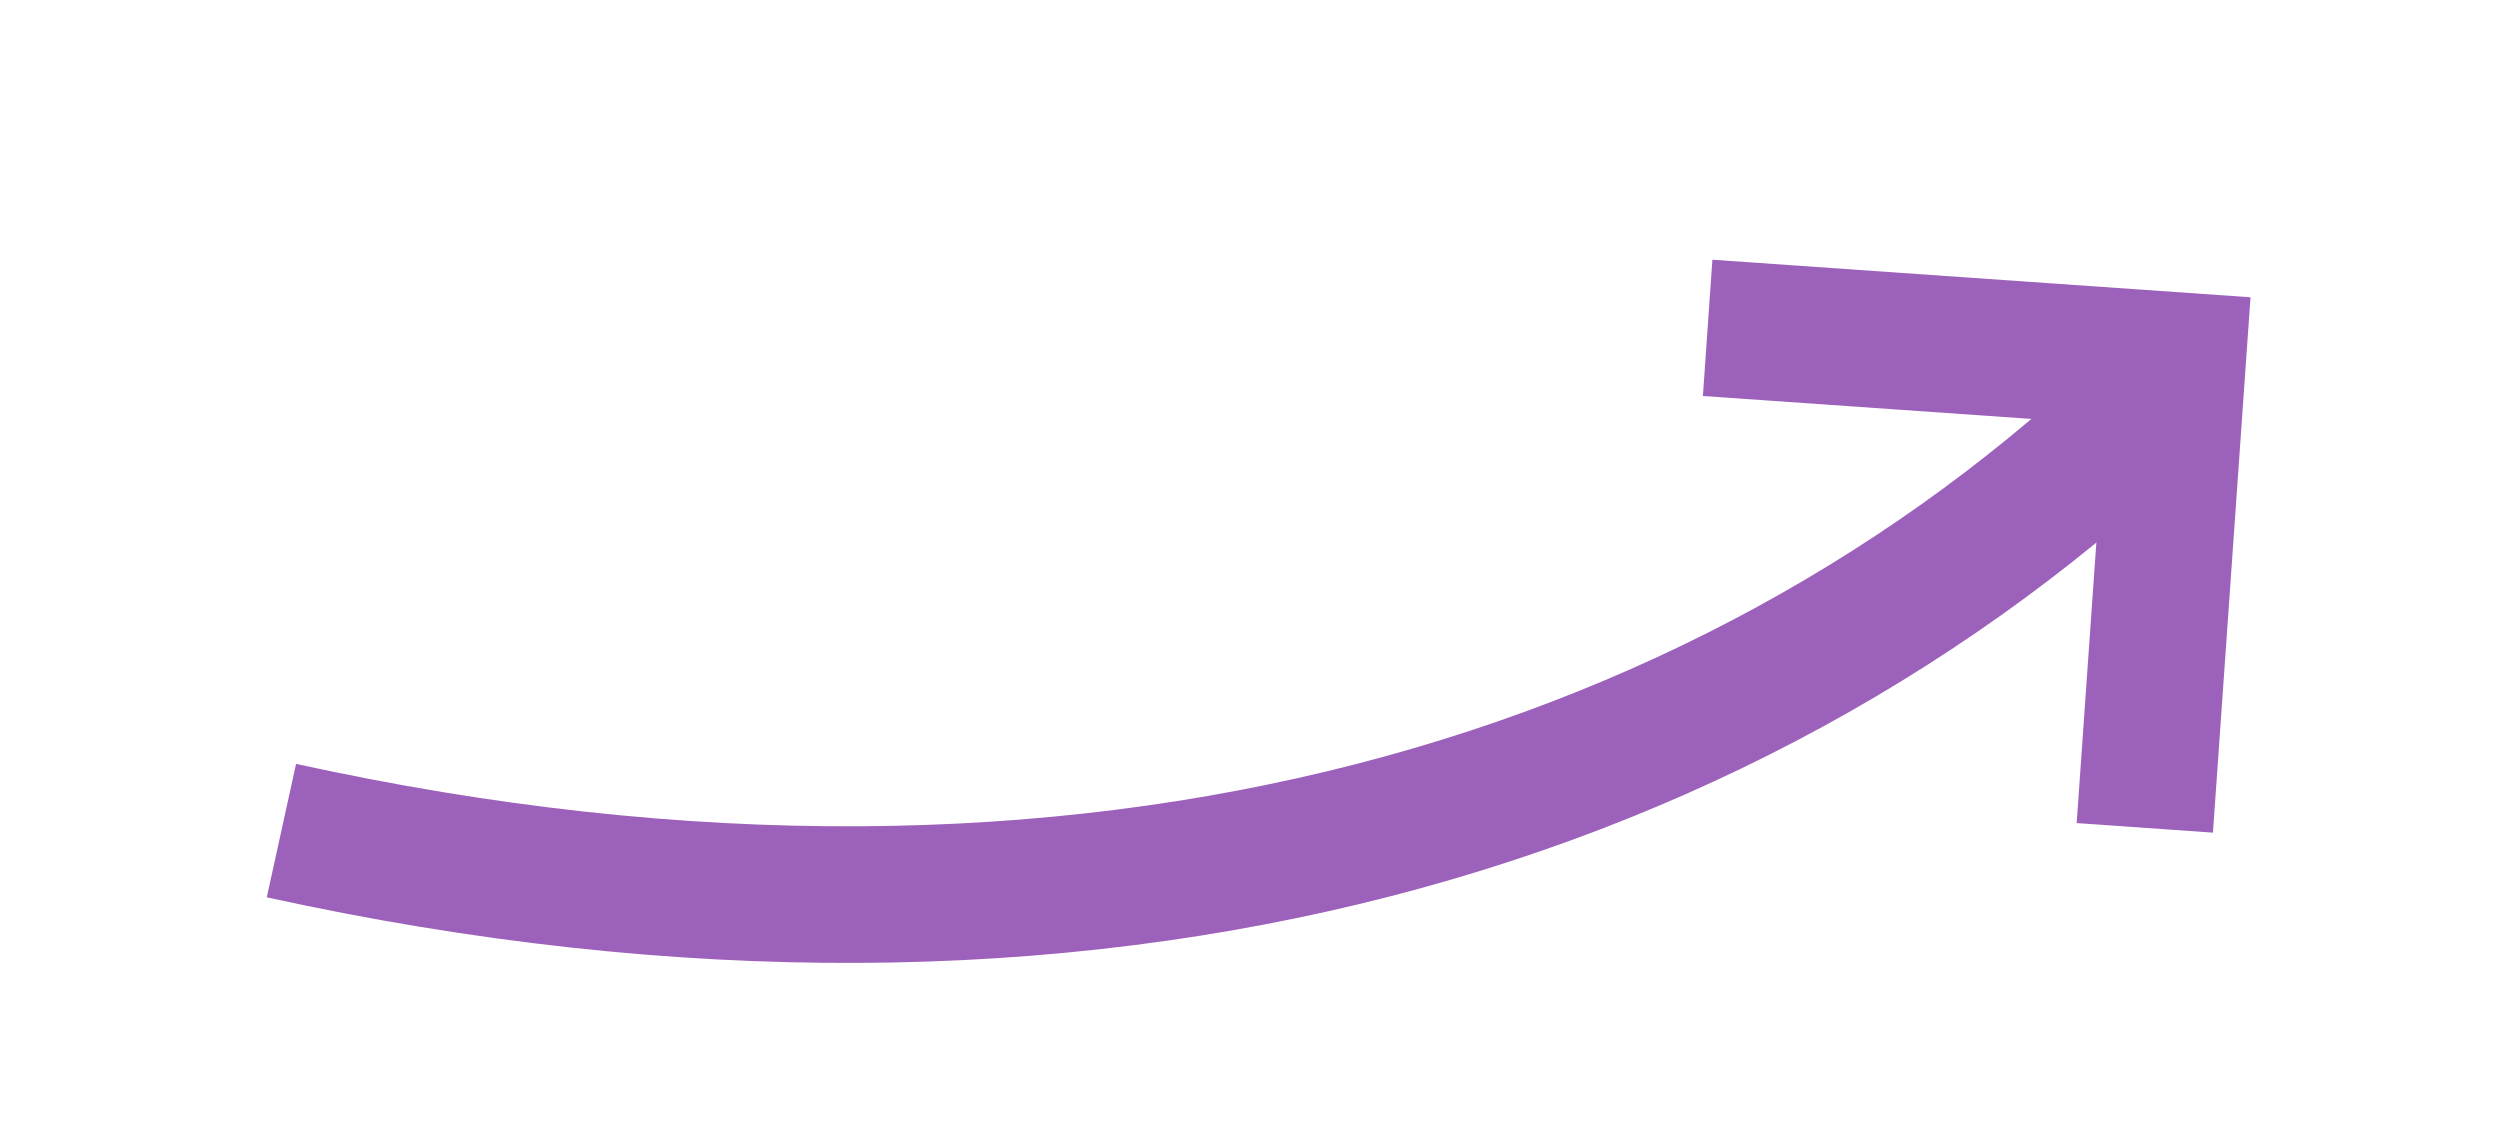
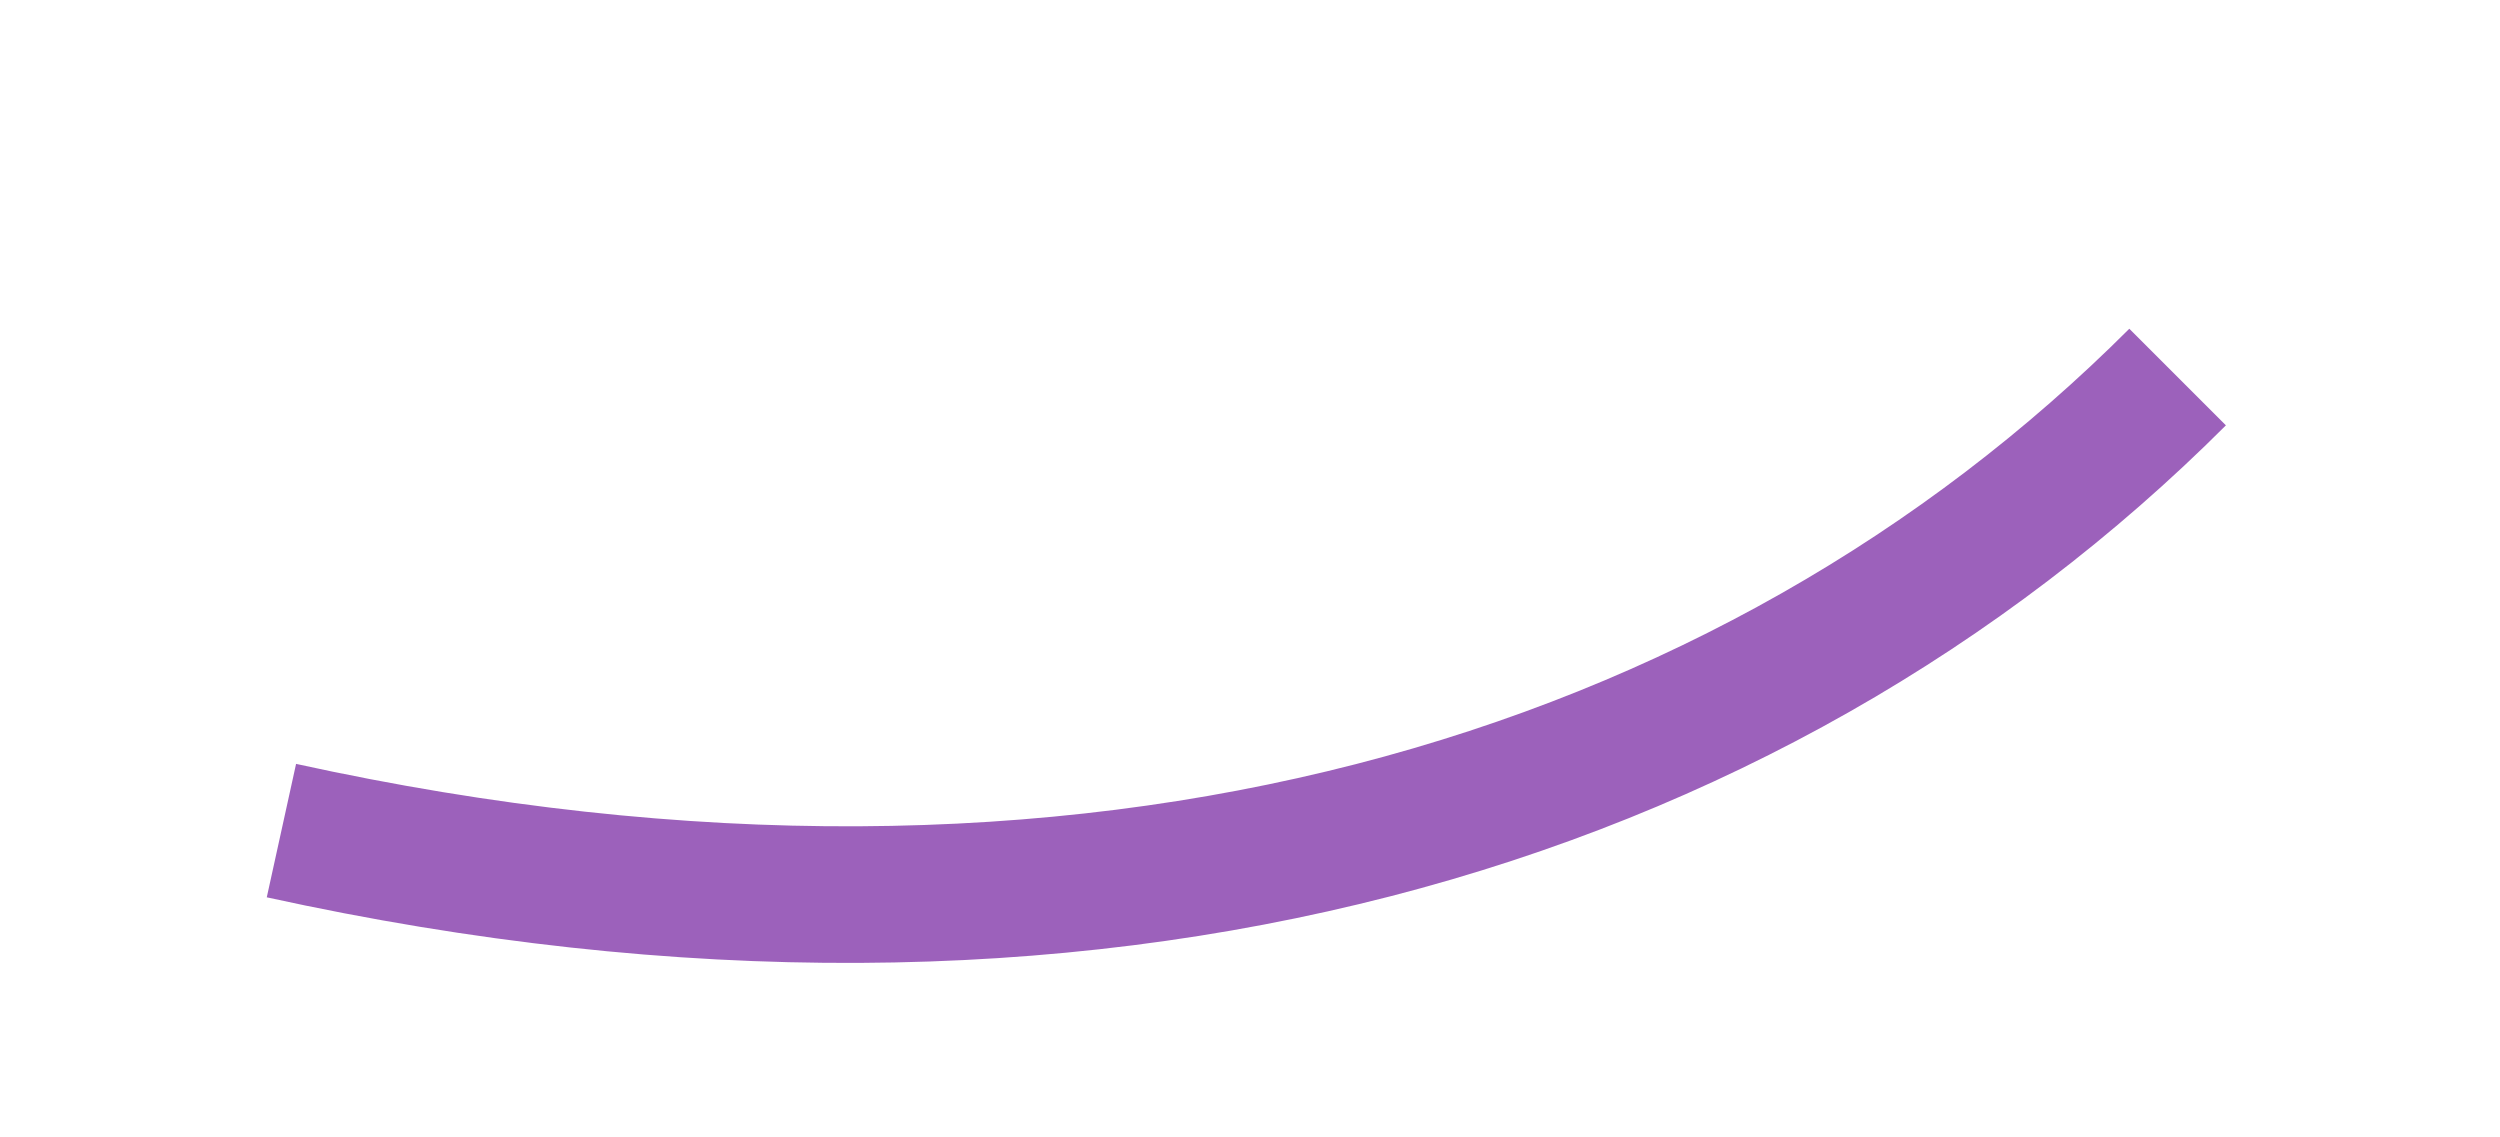
<svg xmlns="http://www.w3.org/2000/svg" id="Layer_1" x="0px" y="0px" viewBox="0 0 91.5 41.6" style="enable-background:new 0 0 91.5 41.6;" xml:space="preserve">
  <style type="text/css"> .st0{fill:none;stroke:#9C61BB;stroke-width:5;stroke-miterlimit:10;} </style>
  <g>
    <path class="st0" d="M10.3,30.4c29.6,6.5,53.8-1,69.4-16.6" />
-     <polyline class="st0" points="62.5,12 79.7,13.2 78.5,30.3 " />
  </g>
</svg>